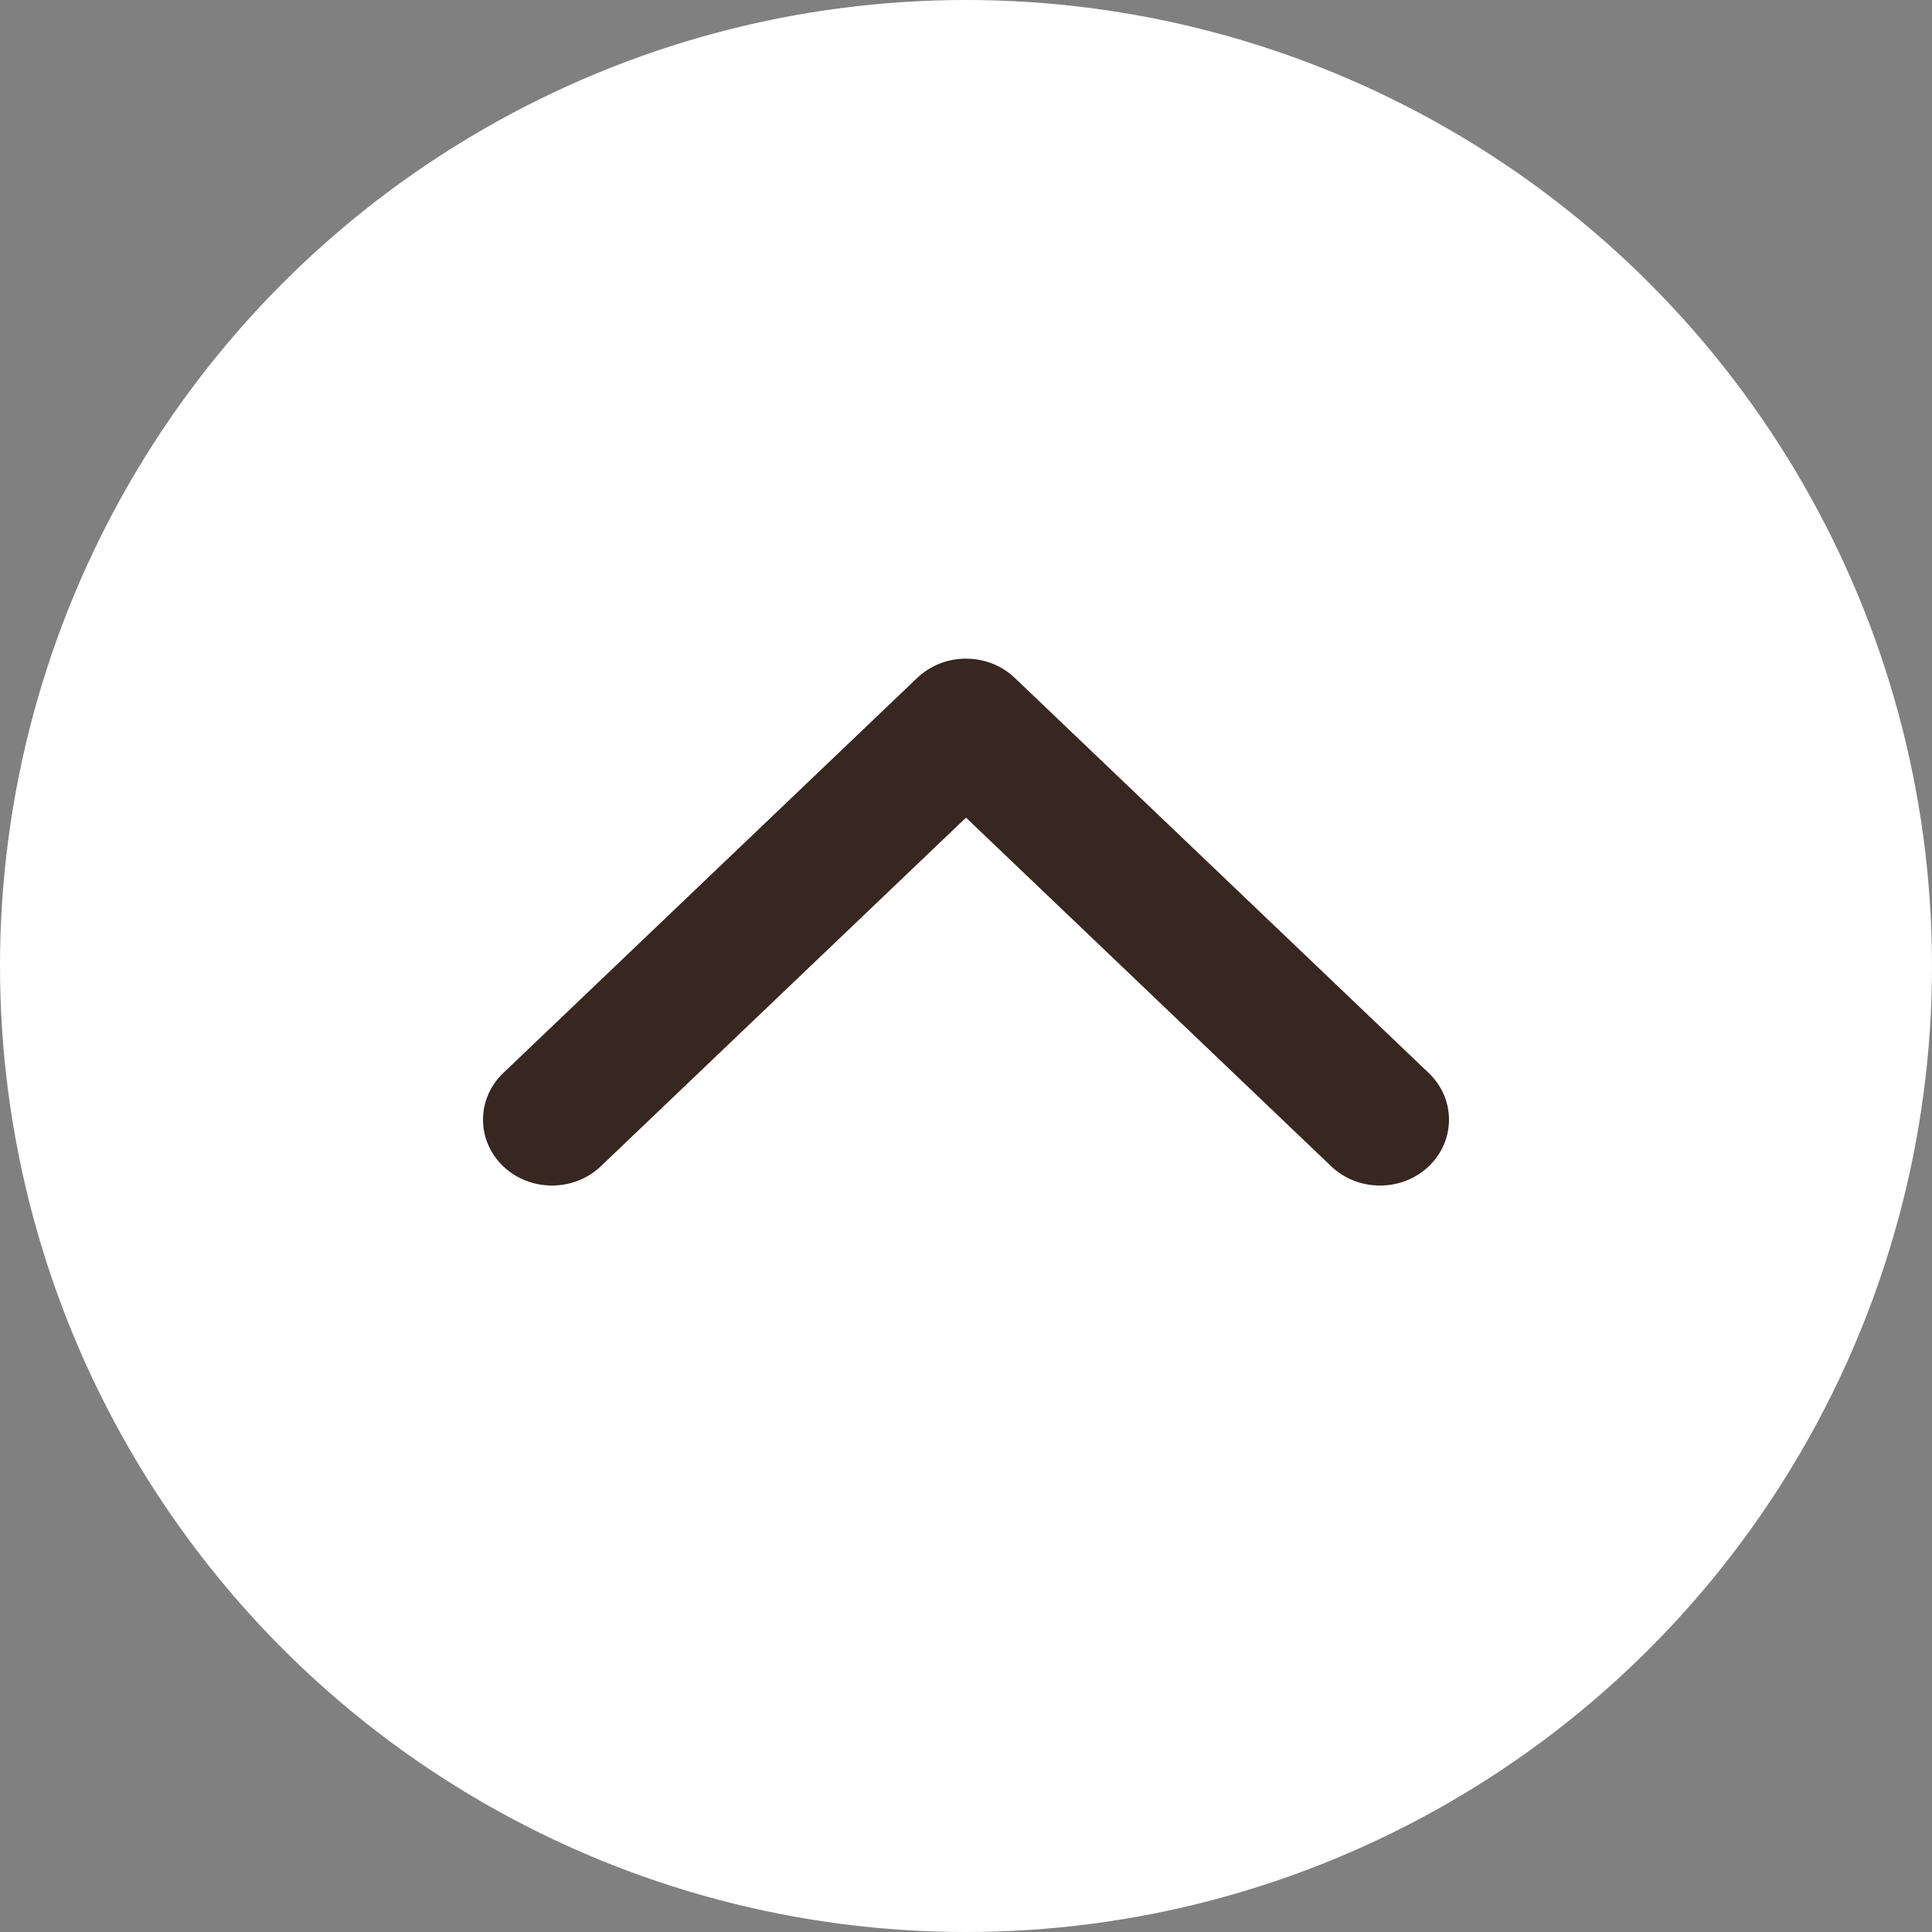
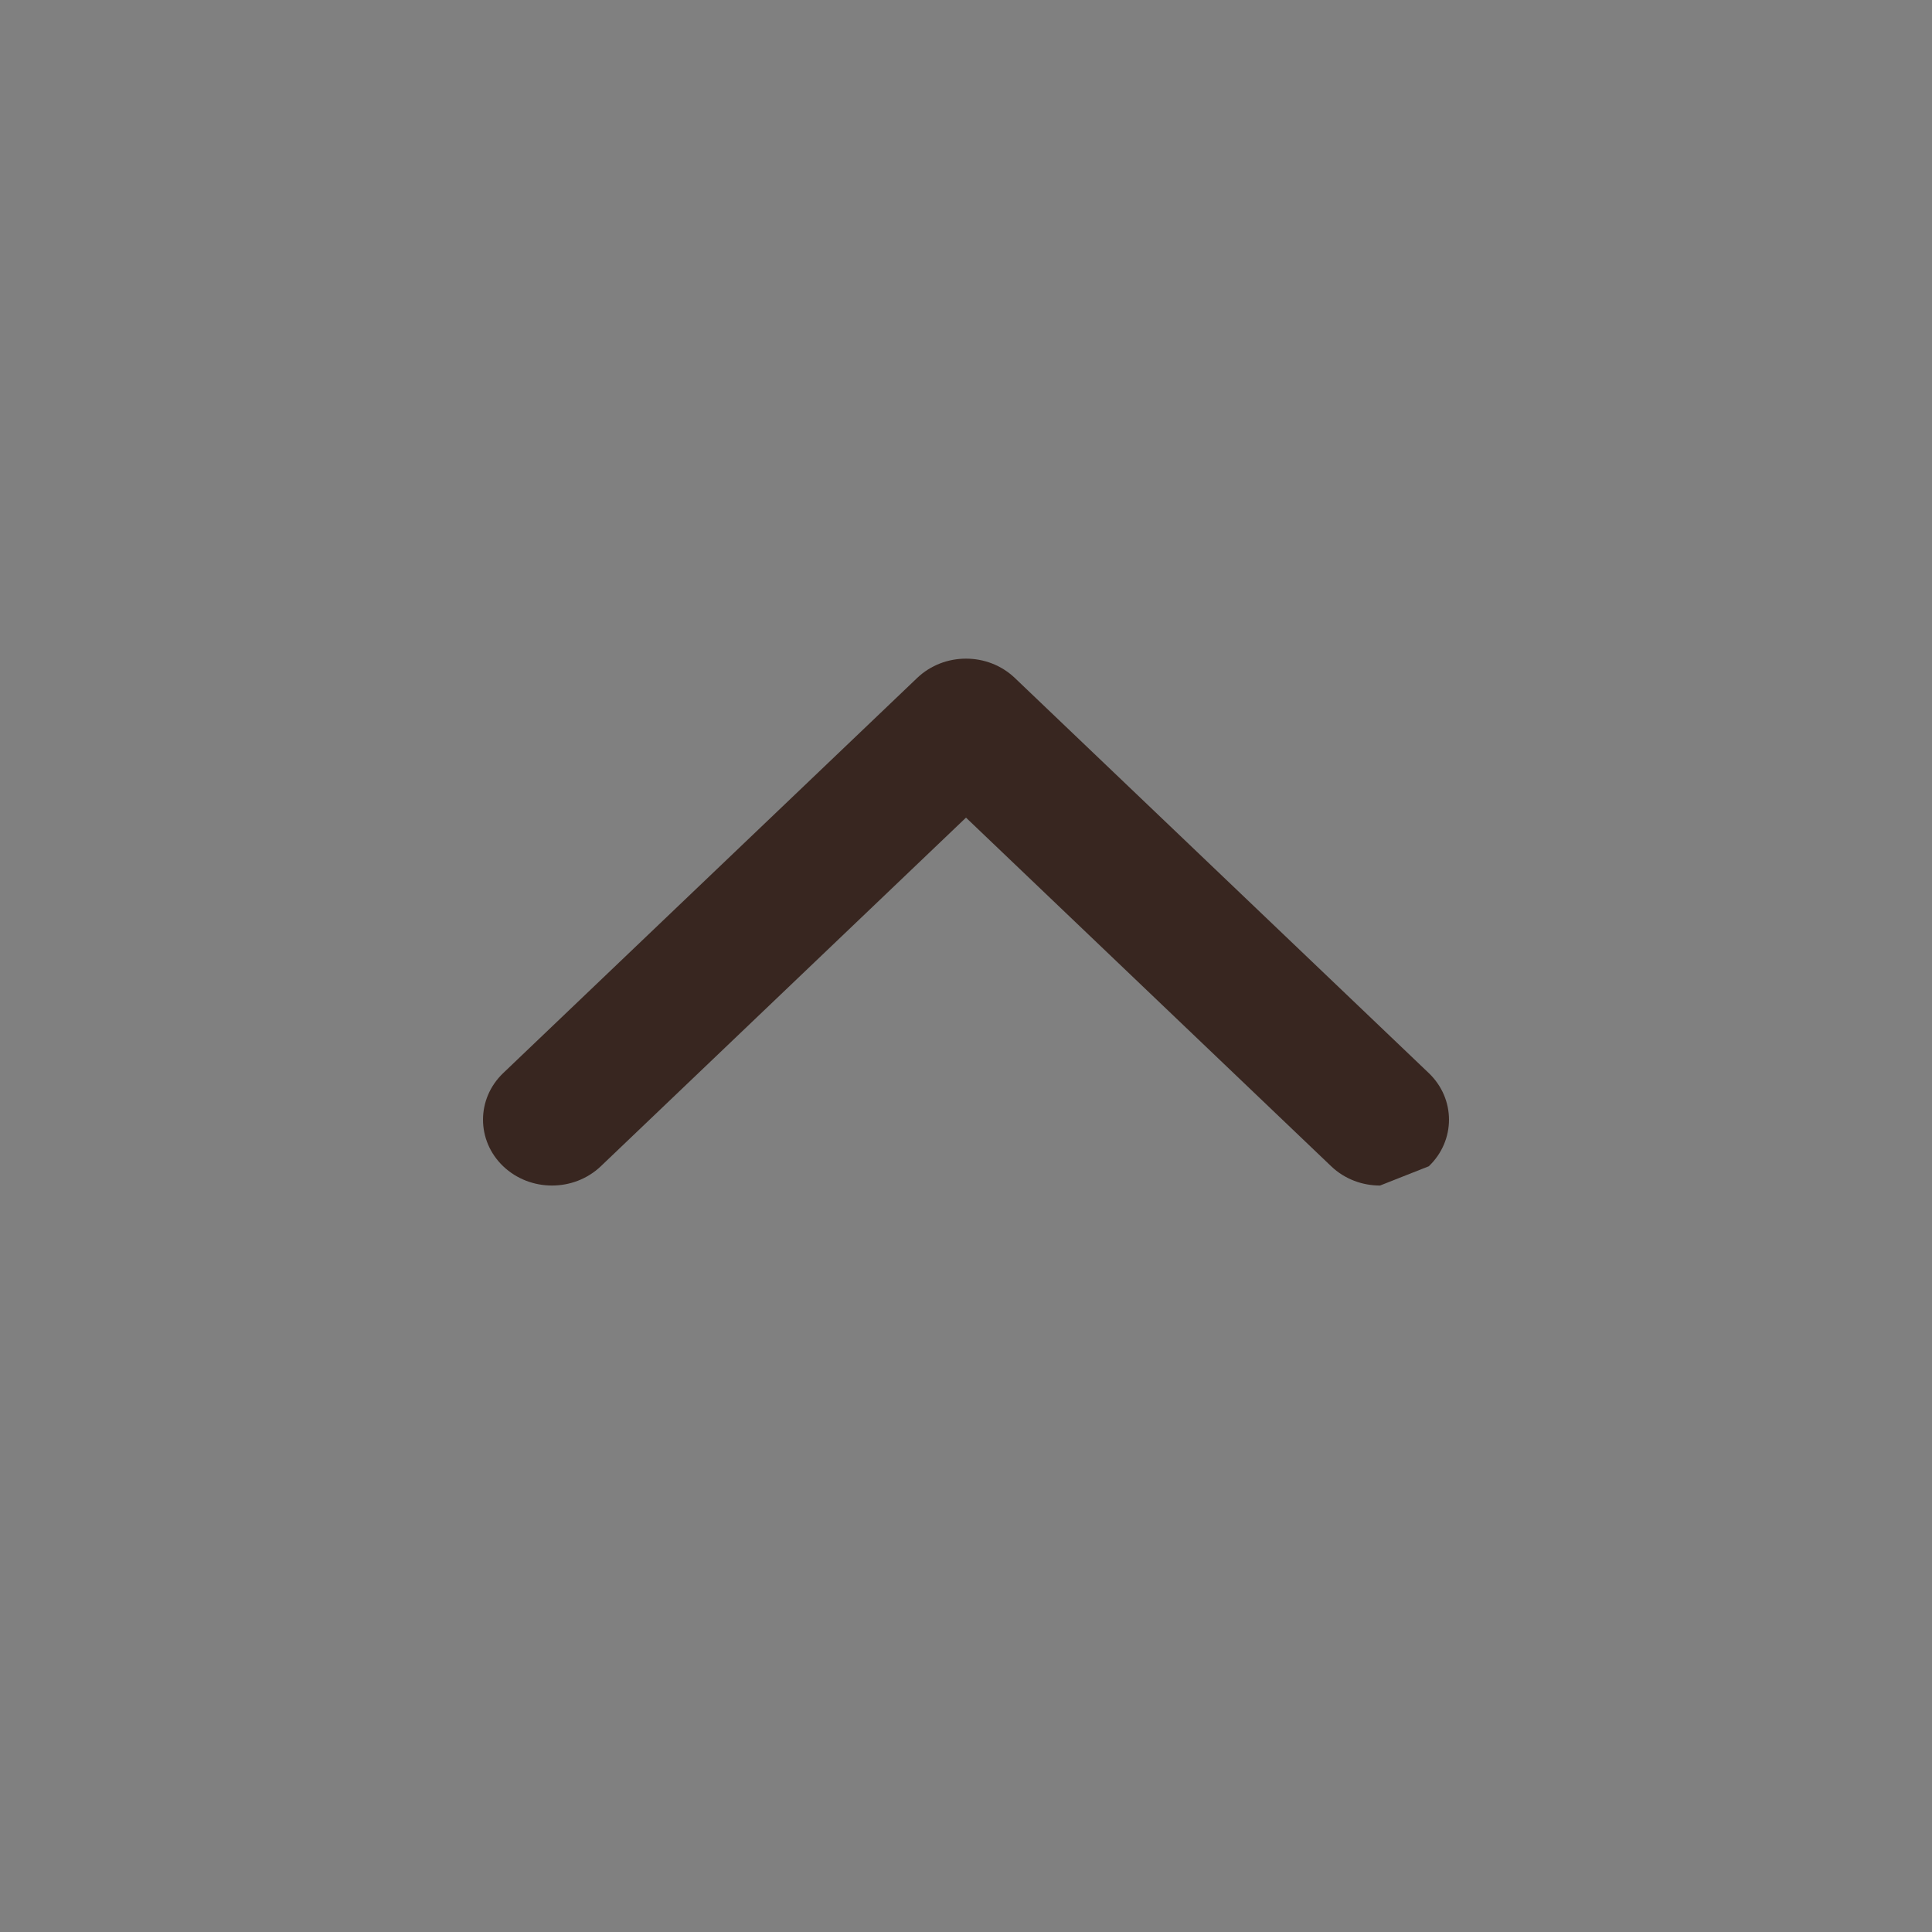
<svg xmlns="http://www.w3.org/2000/svg" width="44" height="44" viewBox="0 0 44 44" fill="none">
  <rect x="0" y="0" width="44" height="44" fill="#808080" stroke="none" />
-   <circle cx="22" cy="22" r="22" fill="white" />
-   <path d="M31.429 27C31.026 27 30.624 26.854 30.317 26.561L22 18.621L13.683 26.561C13.069 27.146 12.074 27.146 11.46 26.561C10.847 25.975 10.847 25.025 11.46 24.439L20.889 15.439C21.503 14.854 22.497 14.854 23.111 15.439L32.54 24.439C33.153 25.025 33.153 25.975 32.54 26.561C32.233 26.854 31.831 27 31.429 27Z" fill="#382620" />
+   <path d="M31.429 27C31.026 27 30.624 26.854 30.317 26.561L22 18.621L13.683 26.561C13.069 27.146 12.074 27.146 11.46 26.561C10.847 25.975 10.847 25.025 11.46 24.439L20.889 15.439C21.503 14.854 22.497 14.854 23.111 15.439L32.54 24.439C33.153 25.025 33.153 25.975 32.54 26.561Z" fill="#382620" />
</svg>